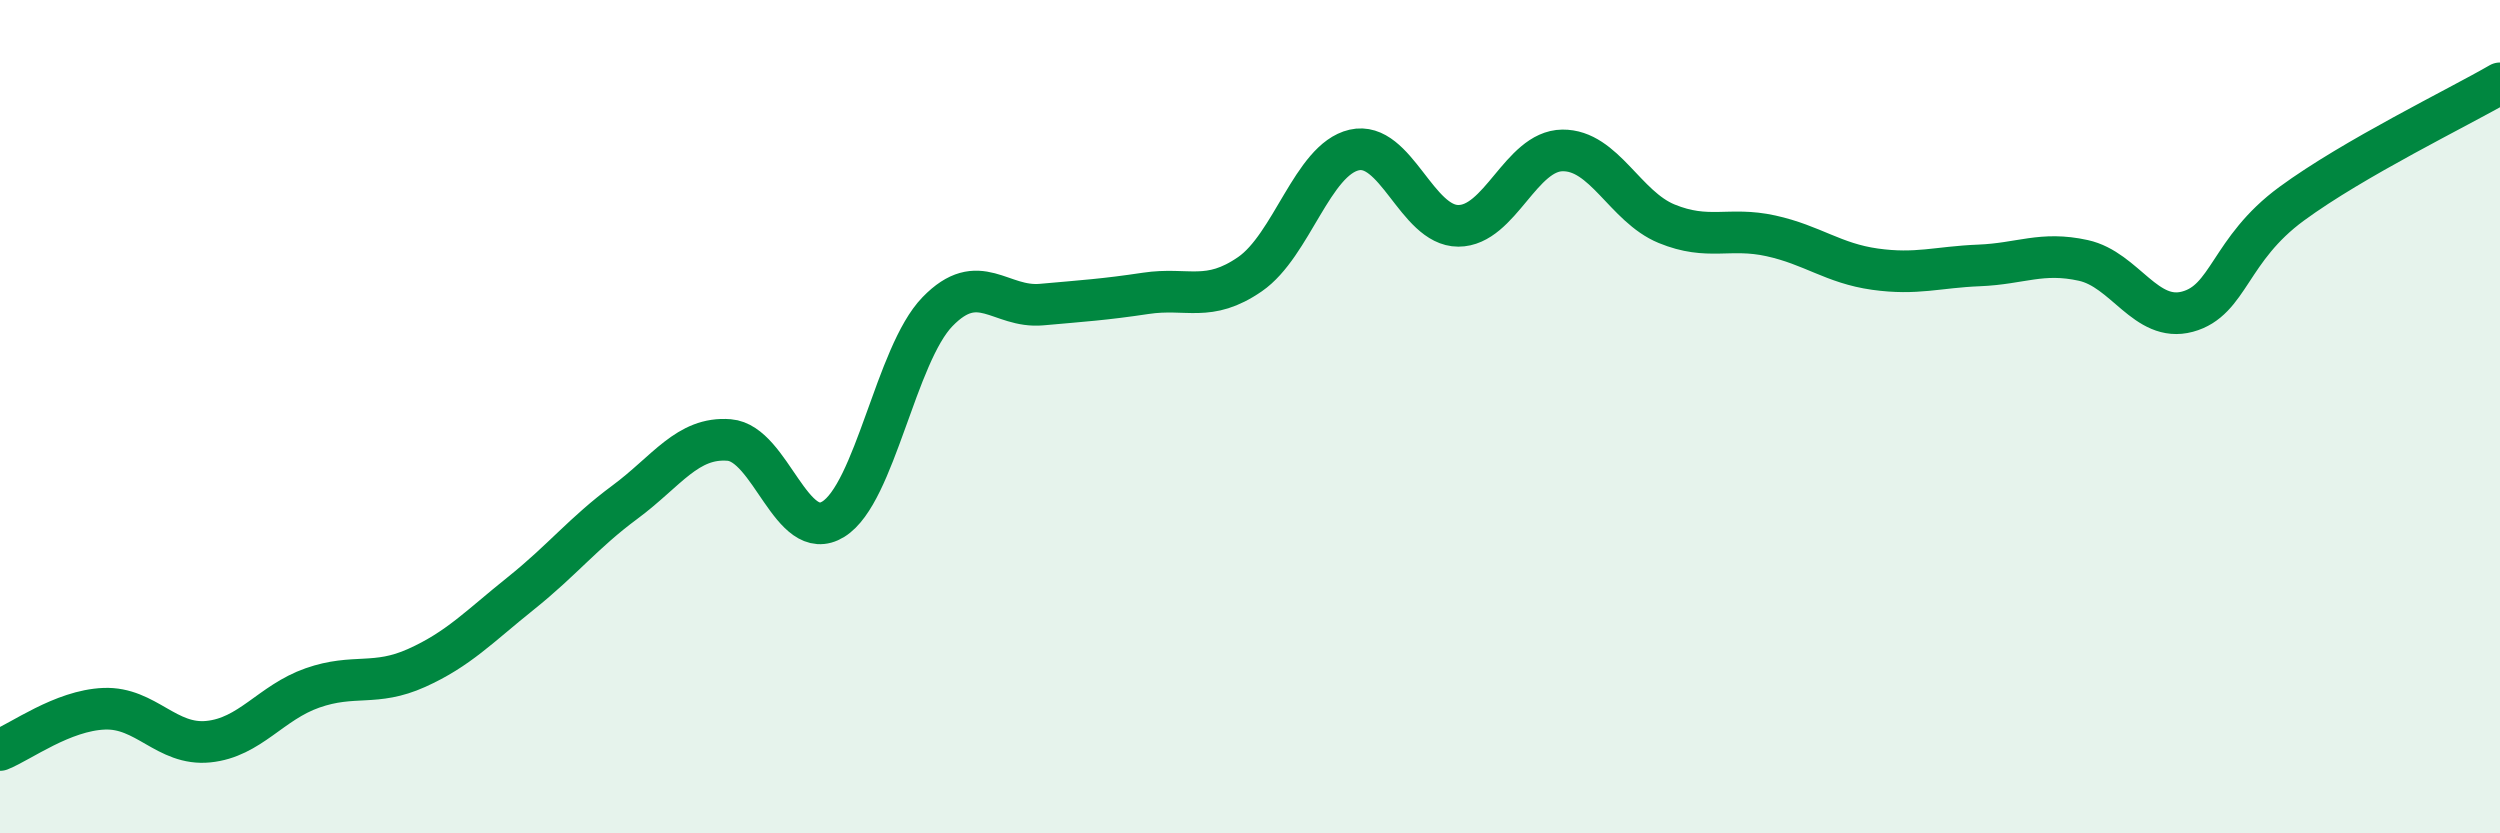
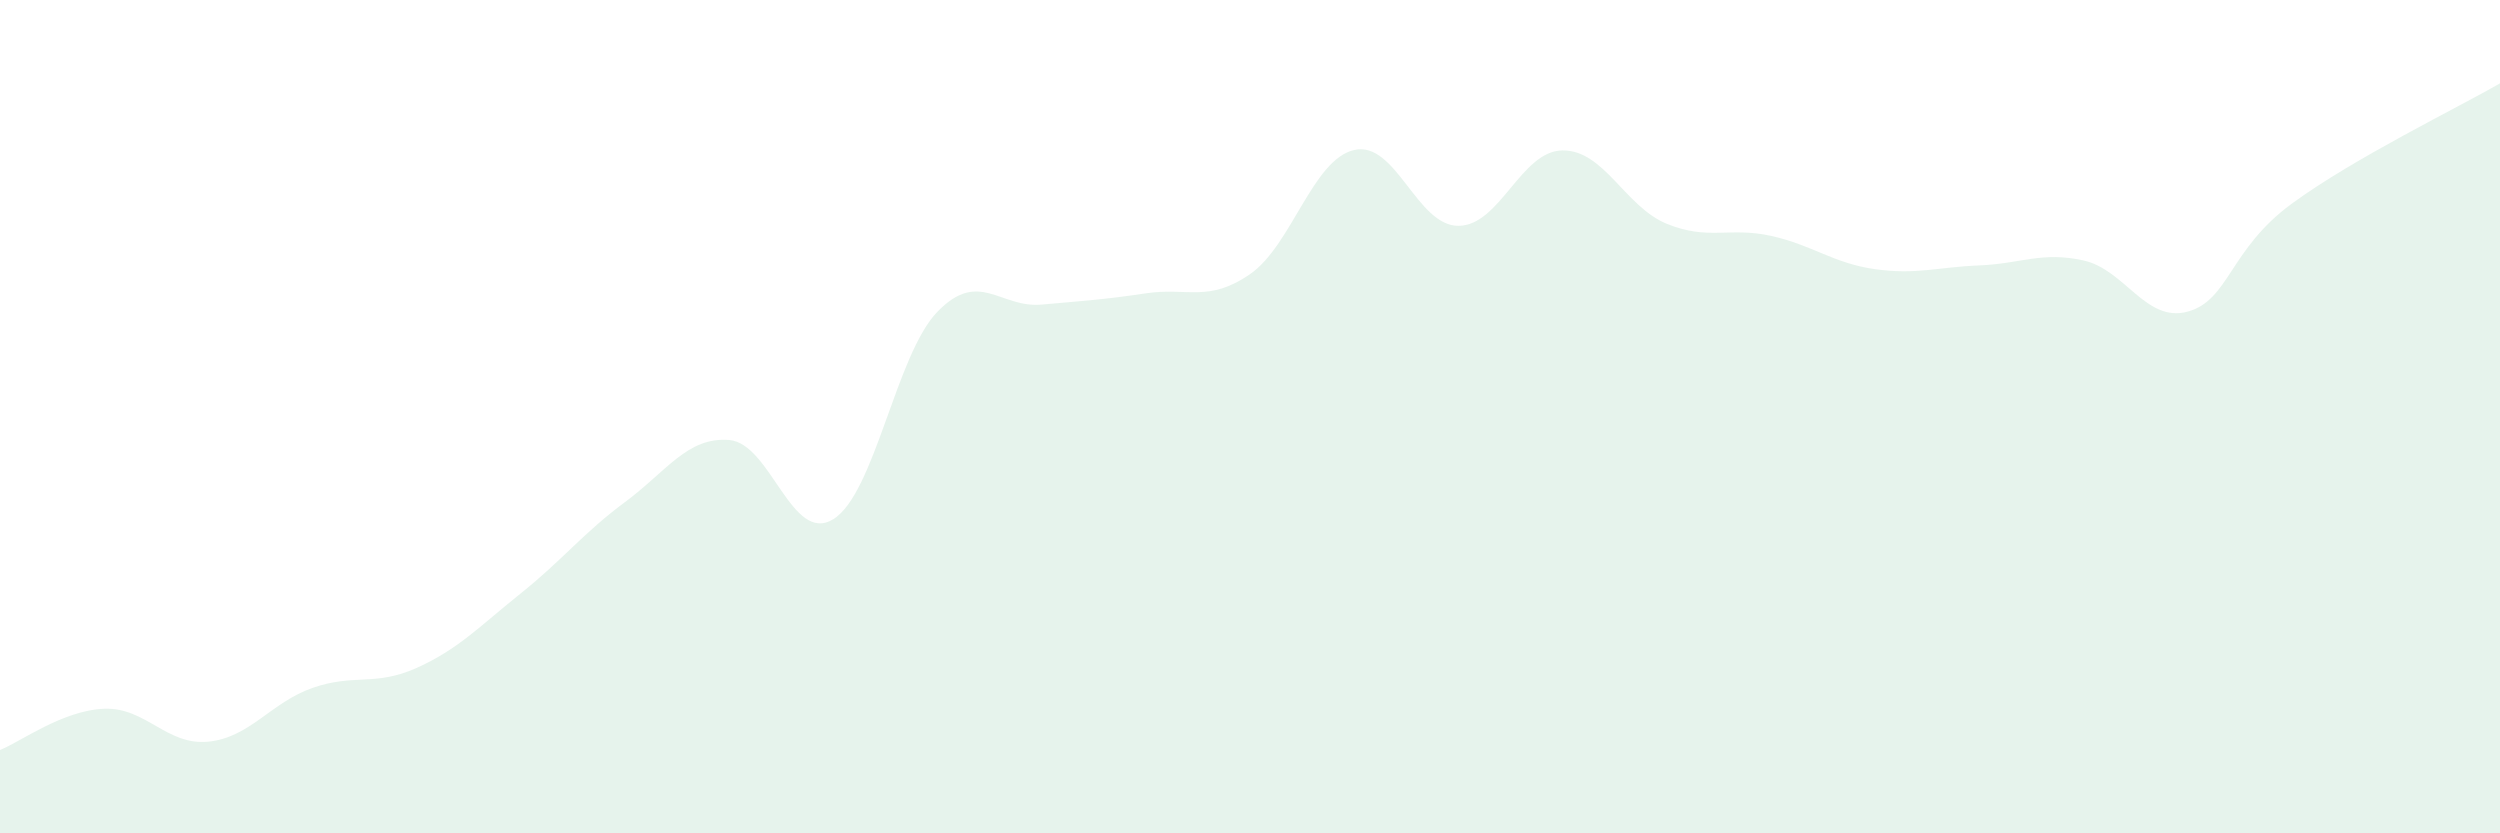
<svg xmlns="http://www.w3.org/2000/svg" width="60" height="20" viewBox="0 0 60 20">
  <path d="M 0,18 C 0.5,17.8 1.5,17.05 2.5,17.01 C 3.5,16.97 4,17.9 5,17.8 C 6,17.7 6.5,16.86 7.5,16.51 C 8.5,16.16 9,16.48 10,16.03 C 11,15.58 11.5,15.04 12.5,14.24 C 13.5,13.44 14,12.79 15,12.05 C 16,11.31 16.5,10.48 17.5,10.56 C 18.5,10.64 19,13.08 20,12.46 C 21,11.84 21.5,8.51 22.5,7.48 C 23.5,6.45 24,7.4 25,7.31 C 26,7.22 26.5,7.19 27.5,7.04 C 28.5,6.89 29,7.27 30,6.58 C 31,5.89 31.5,3.83 32.5,3.6 C 33.5,3.37 34,5.42 35,5.42 C 36,5.42 36.5,3.62 37.5,3.61 C 38.5,3.6 39,4.96 40,5.37 C 41,5.78 41.5,5.44 42.5,5.66 C 43.5,5.88 44,6.32 45,6.46 C 46,6.6 46.5,6.41 47.5,6.37 C 48.5,6.33 49,6.03 50,6.25 C 51,6.47 51.5,7.75 52.5,7.48 C 53.5,7.21 53.5,5.99 55,4.89 C 56.5,3.79 59,2.58 60,2L60 20L0 20Z" fill="#008740" opacity="0.1" stroke-linecap="round" stroke-linejoin="round" />
-   <path d="M 0,18 C 0.5,17.8 1.5,17.05 2.5,17.01 C 3.5,16.97 4,17.9 5,17.8 C 6,17.7 6.5,16.86 7.5,16.51 C 8.5,16.16 9,16.48 10,16.03 C 11,15.58 11.5,15.04 12.5,14.24 C 13.5,13.44 14,12.79 15,12.05 C 16,11.31 16.5,10.48 17.5,10.56 C 18.5,10.64 19,13.08 20,12.46 C 21,11.84 21.5,8.51 22.5,7.48 C 23.5,6.45 24,7.4 25,7.31 C 26,7.22 26.5,7.19 27.5,7.04 C 28.5,6.89 29,7.27 30,6.58 C 31,5.89 31.5,3.83 32.5,3.6 C 33.5,3.37 34,5.42 35,5.42 C 36,5.42 36.5,3.62 37.5,3.61 C 38.5,3.6 39,4.96 40,5.37 C 41,5.78 41.5,5.44 42.5,5.66 C 43.5,5.88 44,6.32 45,6.46 C 46,6.6 46.5,6.41 47.5,6.37 C 48.5,6.33 49,6.03 50,6.25 C 51,6.47 51.5,7.75 52.5,7.48 C 53.5,7.21 53.5,5.99 55,4.89 C 56.5,3.79 59,2.58 60,2" stroke="#008740" stroke-width="1" fill="none" stroke-linecap="round" stroke-linejoin="round" />
</svg>